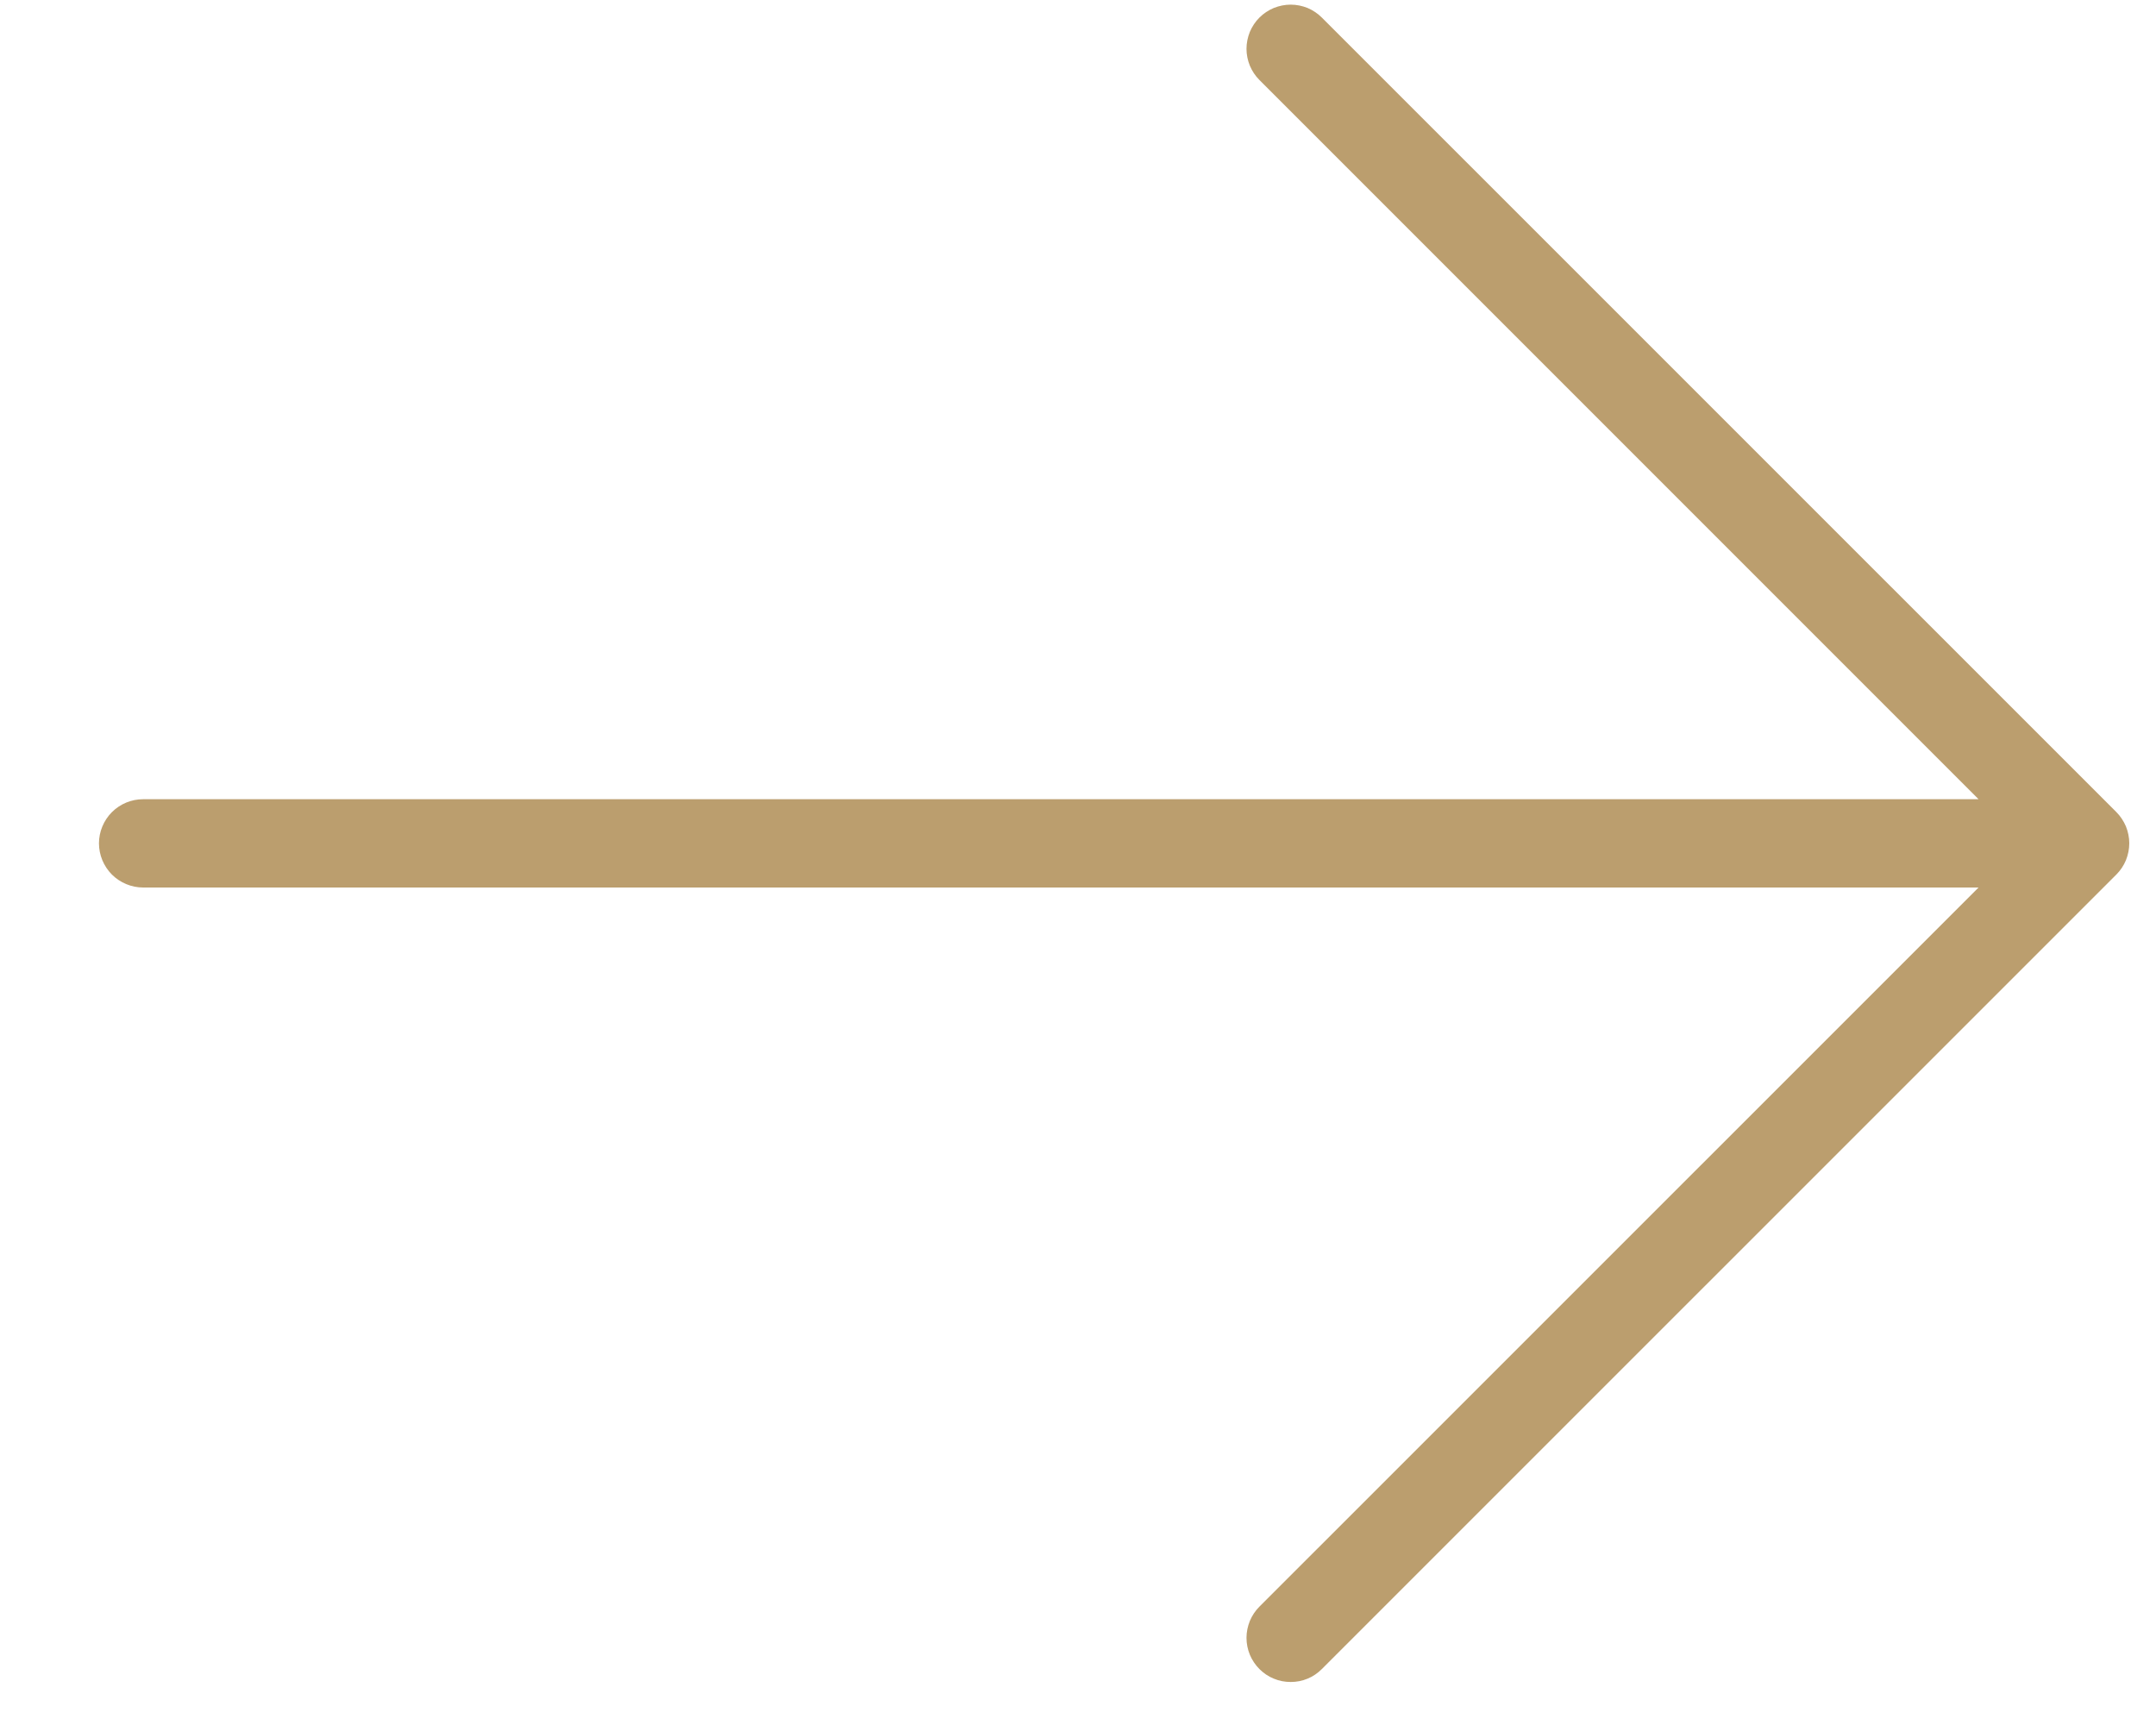
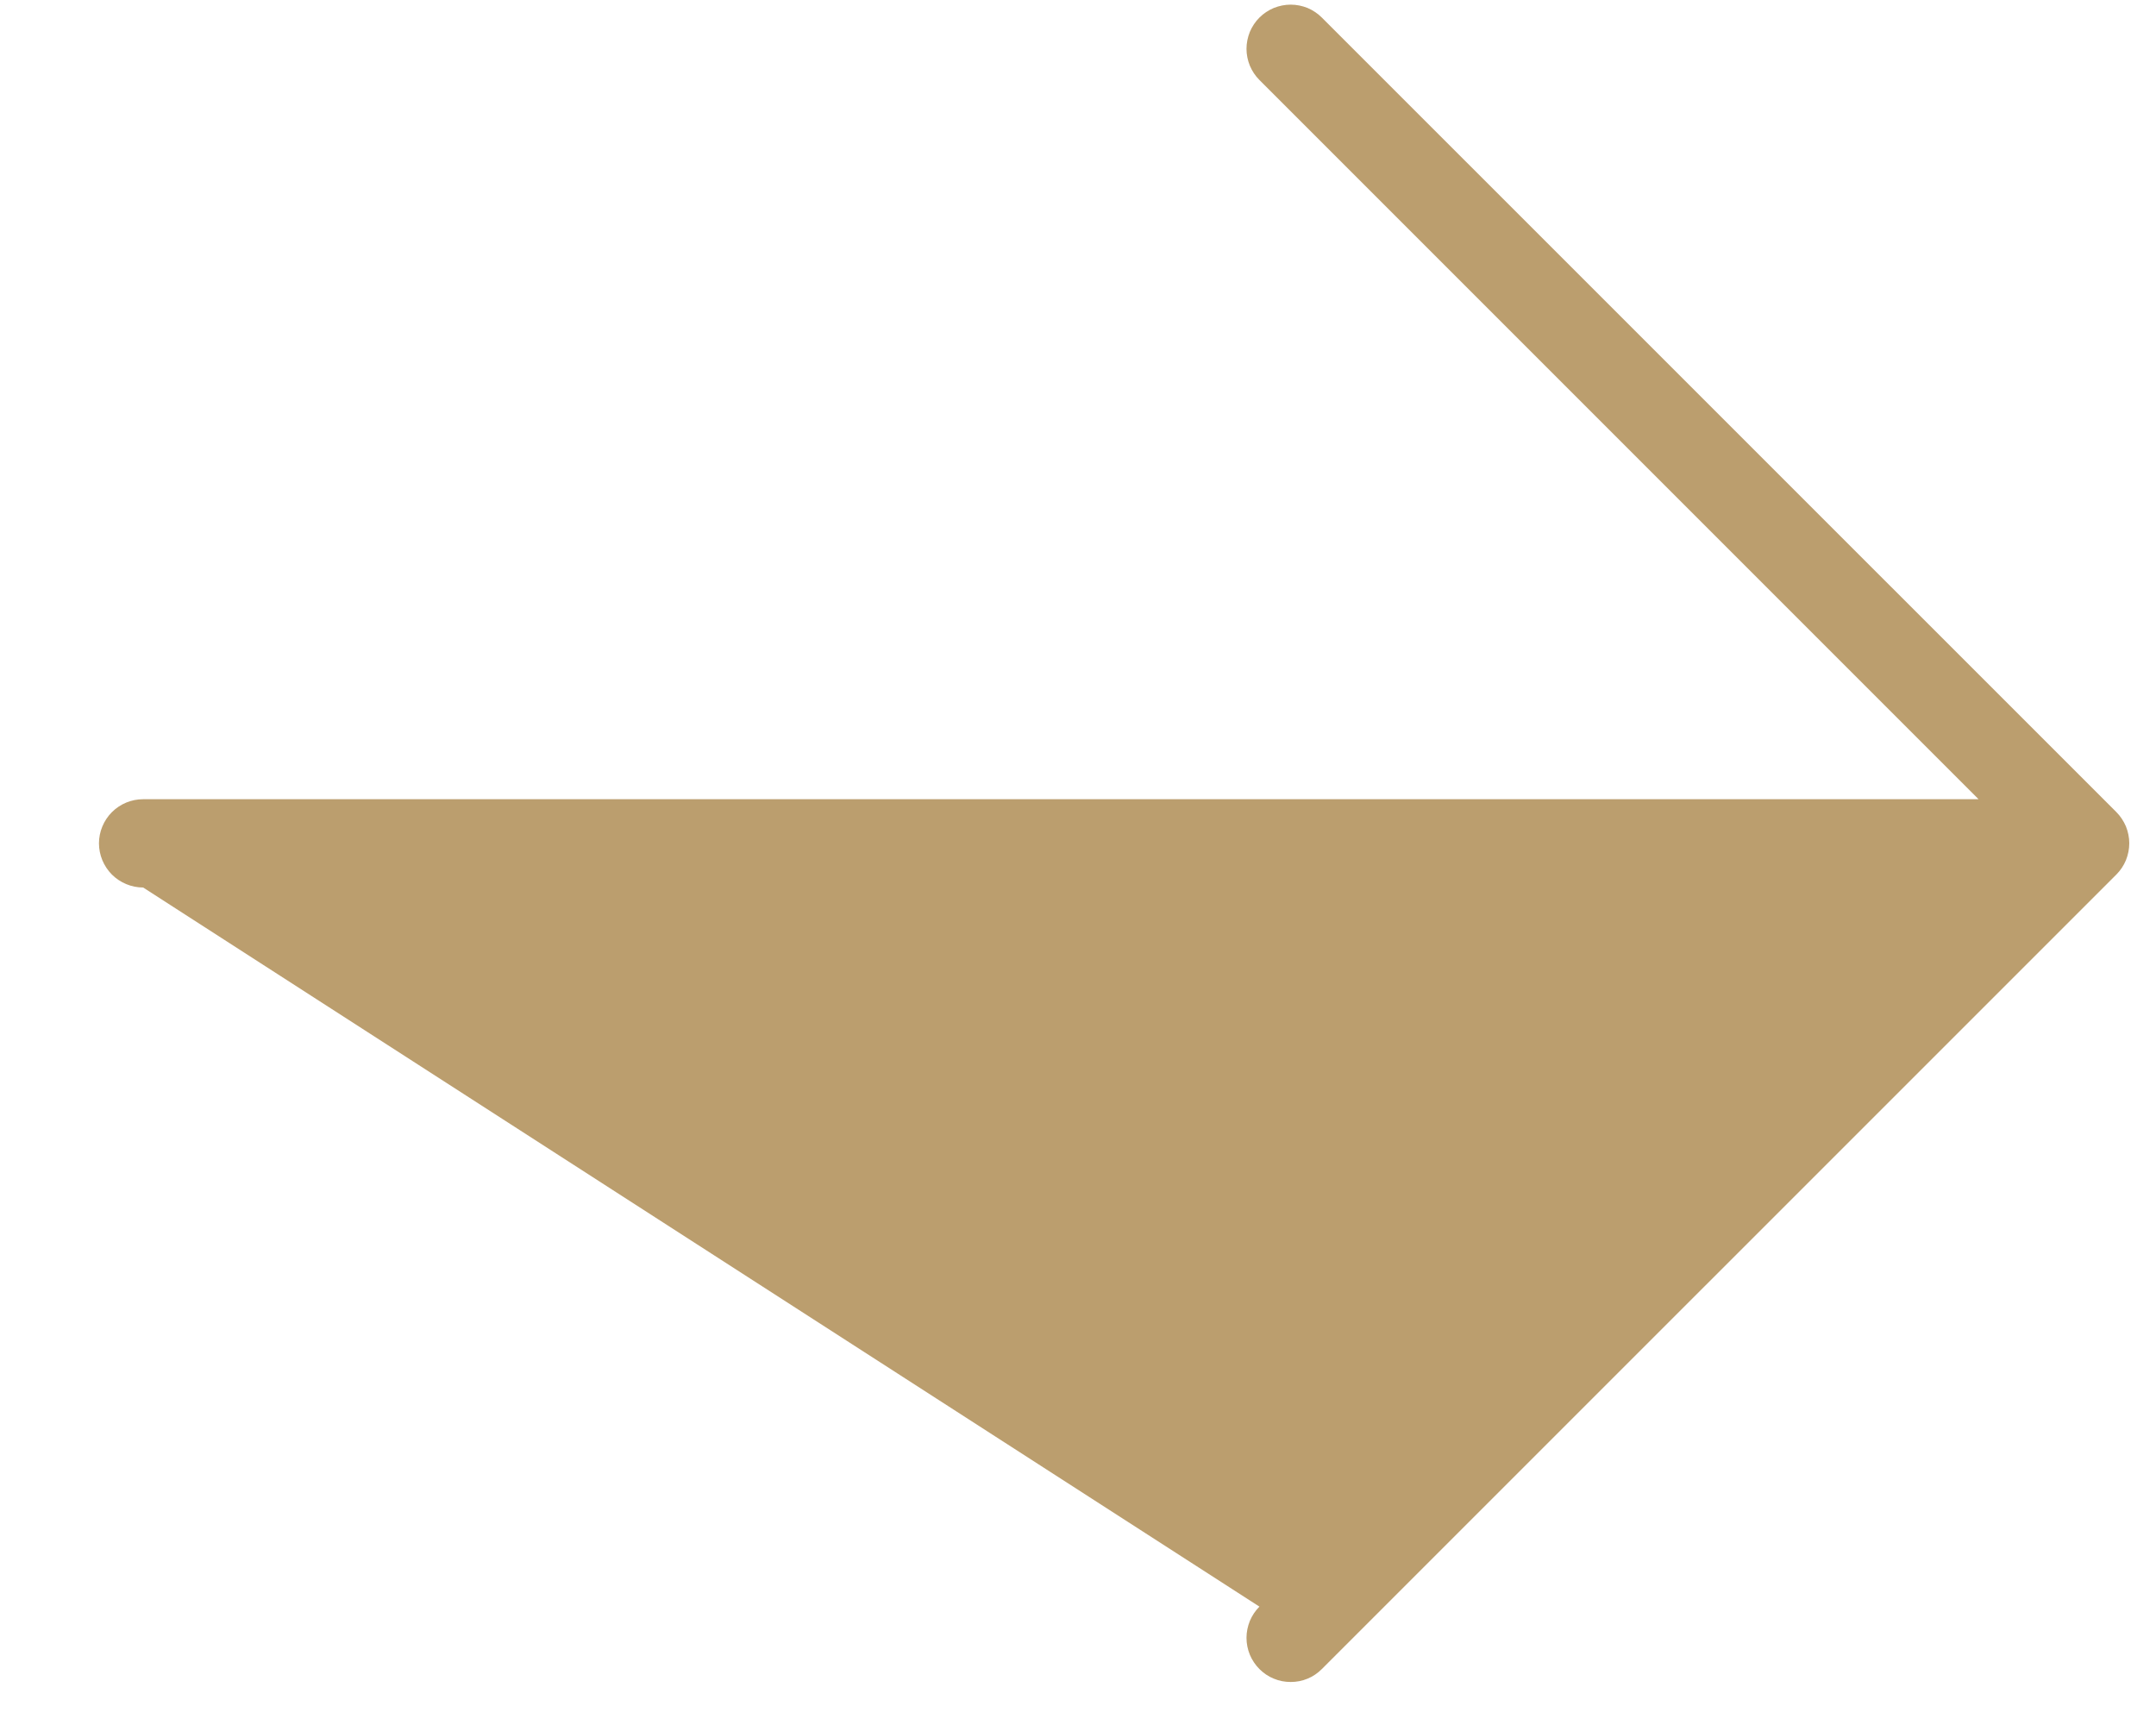
<svg xmlns="http://www.w3.org/2000/svg" width="20" height="16" viewBox="0 0 20 16" fill="none">
-   <path d="M11.683 15.481C11.645 15.443 11.615 15.398 11.594 15.348C11.574 15.299 11.563 15.245 11.563 15.192C11.563 15.138 11.574 15.085 11.594 15.035C11.615 14.985 11.645 14.94 11.683 14.902L18.354 8.232L1.328 8.232C1.219 8.232 1.115 8.188 1.038 8.112C0.962 8.035 0.918 7.931 0.918 7.822C0.918 7.714 0.962 7.609 1.038 7.533C1.115 7.456 1.219 7.413 1.328 7.413L18.354 7.413L11.683 0.742C11.645 0.704 11.615 0.659 11.594 0.609C11.574 0.56 11.563 0.506 11.563 0.453C11.563 0.399 11.574 0.346 11.594 0.296C11.615 0.246 11.645 0.201 11.683 0.163C11.721 0.125 11.766 0.095 11.816 0.074C11.866 0.054 11.919 0.043 11.973 0.043C12.027 0.043 12.08 0.054 12.13 0.074C12.179 0.095 12.224 0.125 12.262 0.163L19.632 7.532C19.67 7.57 19.7 7.616 19.721 7.665C19.741 7.715 19.752 7.768 19.752 7.822C19.752 7.876 19.741 7.929 19.721 7.979C19.7 8.029 19.67 8.074 19.632 8.112L12.262 15.481C12.224 15.519 12.179 15.55 12.13 15.57C12.08 15.591 12.027 15.601 11.973 15.601C11.919 15.601 11.866 15.591 11.816 15.57C11.766 15.55 11.721 15.519 11.683 15.481Z" fill="#BB9E6E" />
+   <path d="M11.683 15.481C11.645 15.443 11.615 15.398 11.594 15.348C11.574 15.299 11.563 15.245 11.563 15.192C11.563 15.138 11.574 15.085 11.594 15.035C11.615 14.985 11.645 14.94 11.683 14.902L1.328 8.232C1.219 8.232 1.115 8.188 1.038 8.112C0.962 8.035 0.918 7.931 0.918 7.822C0.918 7.714 0.962 7.609 1.038 7.533C1.115 7.456 1.219 7.413 1.328 7.413L18.354 7.413L11.683 0.742C11.645 0.704 11.615 0.659 11.594 0.609C11.574 0.56 11.563 0.506 11.563 0.453C11.563 0.399 11.574 0.346 11.594 0.296C11.615 0.246 11.645 0.201 11.683 0.163C11.721 0.125 11.766 0.095 11.816 0.074C11.866 0.054 11.919 0.043 11.973 0.043C12.027 0.043 12.08 0.054 12.13 0.074C12.179 0.095 12.224 0.125 12.262 0.163L19.632 7.532C19.67 7.57 19.7 7.616 19.721 7.665C19.741 7.715 19.752 7.768 19.752 7.822C19.752 7.876 19.741 7.929 19.721 7.979C19.7 8.029 19.67 8.074 19.632 8.112L12.262 15.481C12.224 15.519 12.179 15.55 12.13 15.57C12.08 15.591 12.027 15.601 11.973 15.601C11.919 15.601 11.866 15.591 11.816 15.57C11.766 15.55 11.721 15.519 11.683 15.481Z" fill="#BB9E6E" />
</svg>